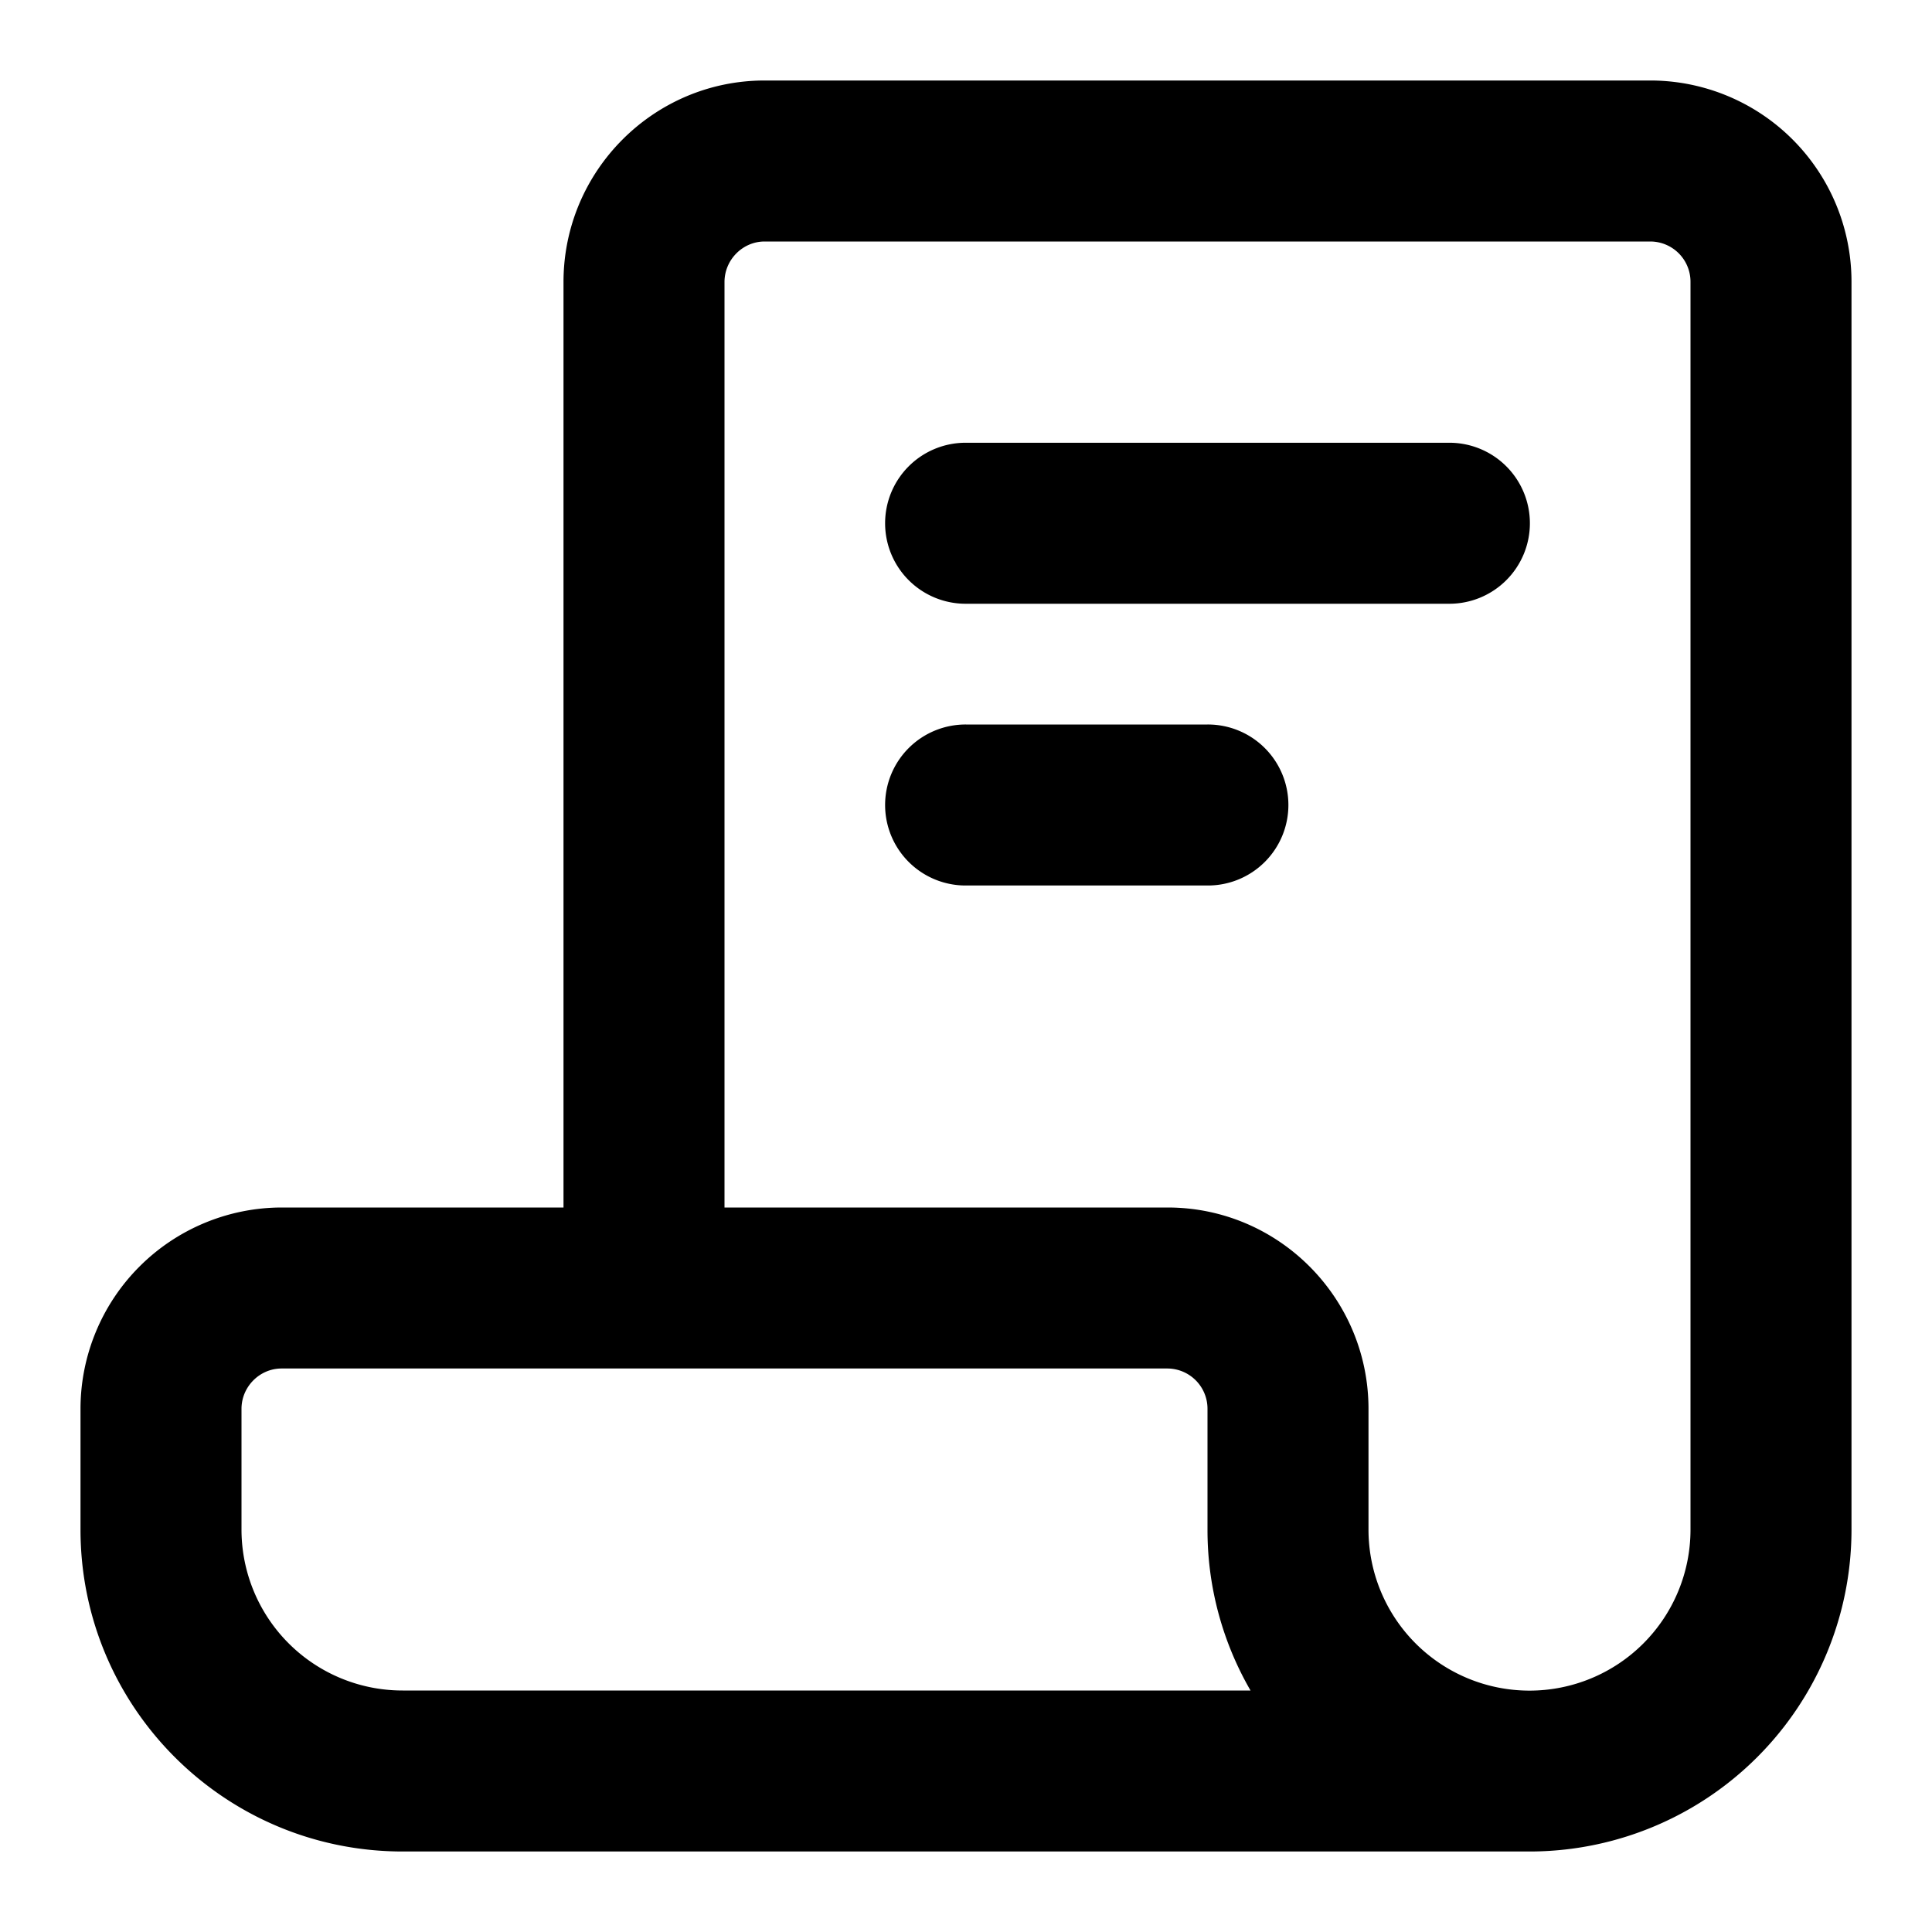
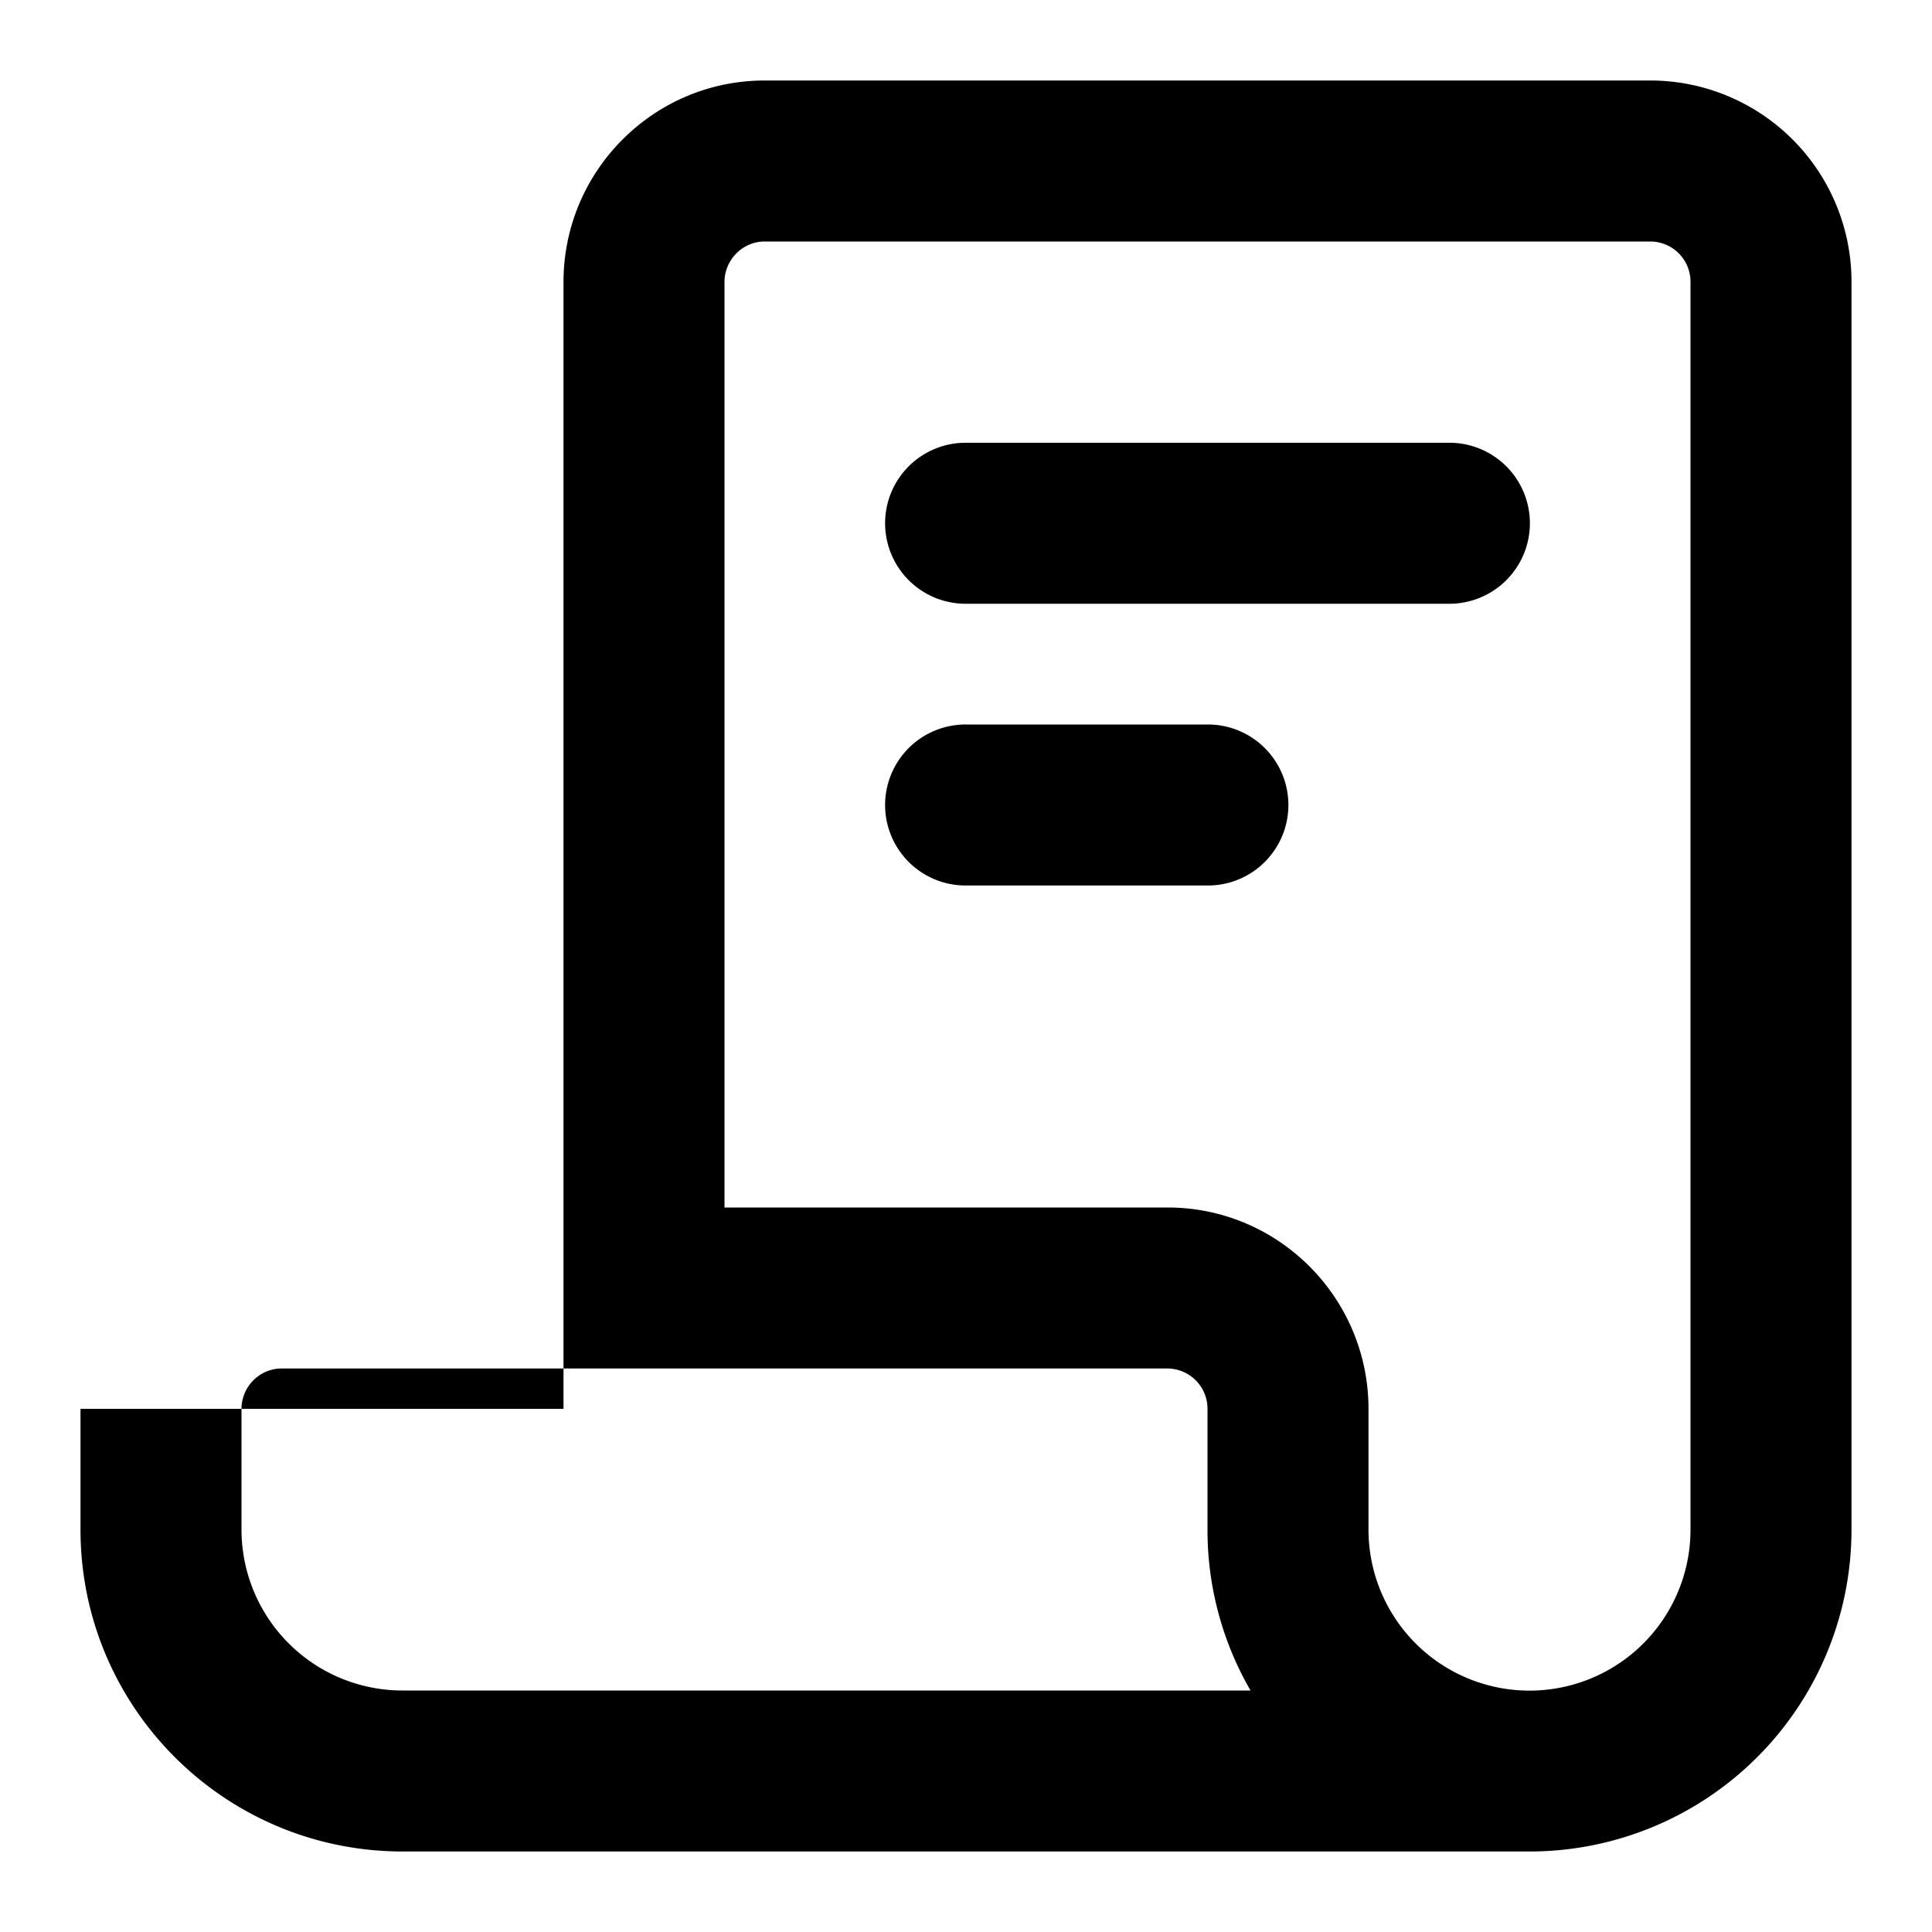
<svg xmlns="http://www.w3.org/2000/svg" t="1680868067351" class="icon" viewBox="0 0 1024 1024" version="1.1" p-id="3453" width="200" height="200">
-   <path d="M213.483 981.333C119.147 981.333 42.667 905.003 42.667 810.709v-63.979A106.795 106.795 0 0 1 149.248 640H298.667V149.483C298.667 90.56 346.496 42.667 405.248 42.667h469.504A106.667 106.667 0 0 1 981.333 149.483V810.667A170.667 170.667 0 0 1 810.517 981.333H213.483zM896 810.667V149.504A21.333 21.333 0 0 0 874.752 128H405.248C393.664 128 384 137.664 384 149.483V640h234.859C677.611 640 725.333 687.851 725.333 746.752v64.043A85.333 85.333 0 0 0 896 810.667z m-256 0.128v-64.043A21.333 21.333 0 0 0 618.859 725.333H149.248C137.643 725.333 128 734.976 128 746.731v63.979A85.333 85.333 0 0 0 213.483 896h449.323A169.557 169.557 0 0 1 640 810.795zM512 320a42.667 42.667 0 1 1 0-85.333h256a42.667 42.667 0 1 1 0 85.333H512z m0 149.333a42.667 42.667 0 1 1 0-85.333h128a42.667 42.667 0 1 1 0 85.333h-128z" fill="#000000" p-id="3454" />
+   <path d="M213.483 981.333C119.147 981.333 42.667 905.003 42.667 810.709v-63.979H298.667V149.483C298.667 90.56 346.496 42.667 405.248 42.667h469.504A106.667 106.667 0 0 1 981.333 149.483V810.667A170.667 170.667 0 0 1 810.517 981.333H213.483zM896 810.667V149.504A21.333 21.333 0 0 0 874.752 128H405.248C393.664 128 384 137.664 384 149.483V640h234.859C677.611 640 725.333 687.851 725.333 746.752v64.043A85.333 85.333 0 0 0 896 810.667z m-256 0.128v-64.043A21.333 21.333 0 0 0 618.859 725.333H149.248C137.643 725.333 128 734.976 128 746.731v63.979A85.333 85.333 0 0 0 213.483 896h449.323A169.557 169.557 0 0 1 640 810.795zM512 320a42.667 42.667 0 1 1 0-85.333h256a42.667 42.667 0 1 1 0 85.333H512z m0 149.333a42.667 42.667 0 1 1 0-85.333h128a42.667 42.667 0 1 1 0 85.333h-128z" fill="#000000" p-id="3454" />
</svg>